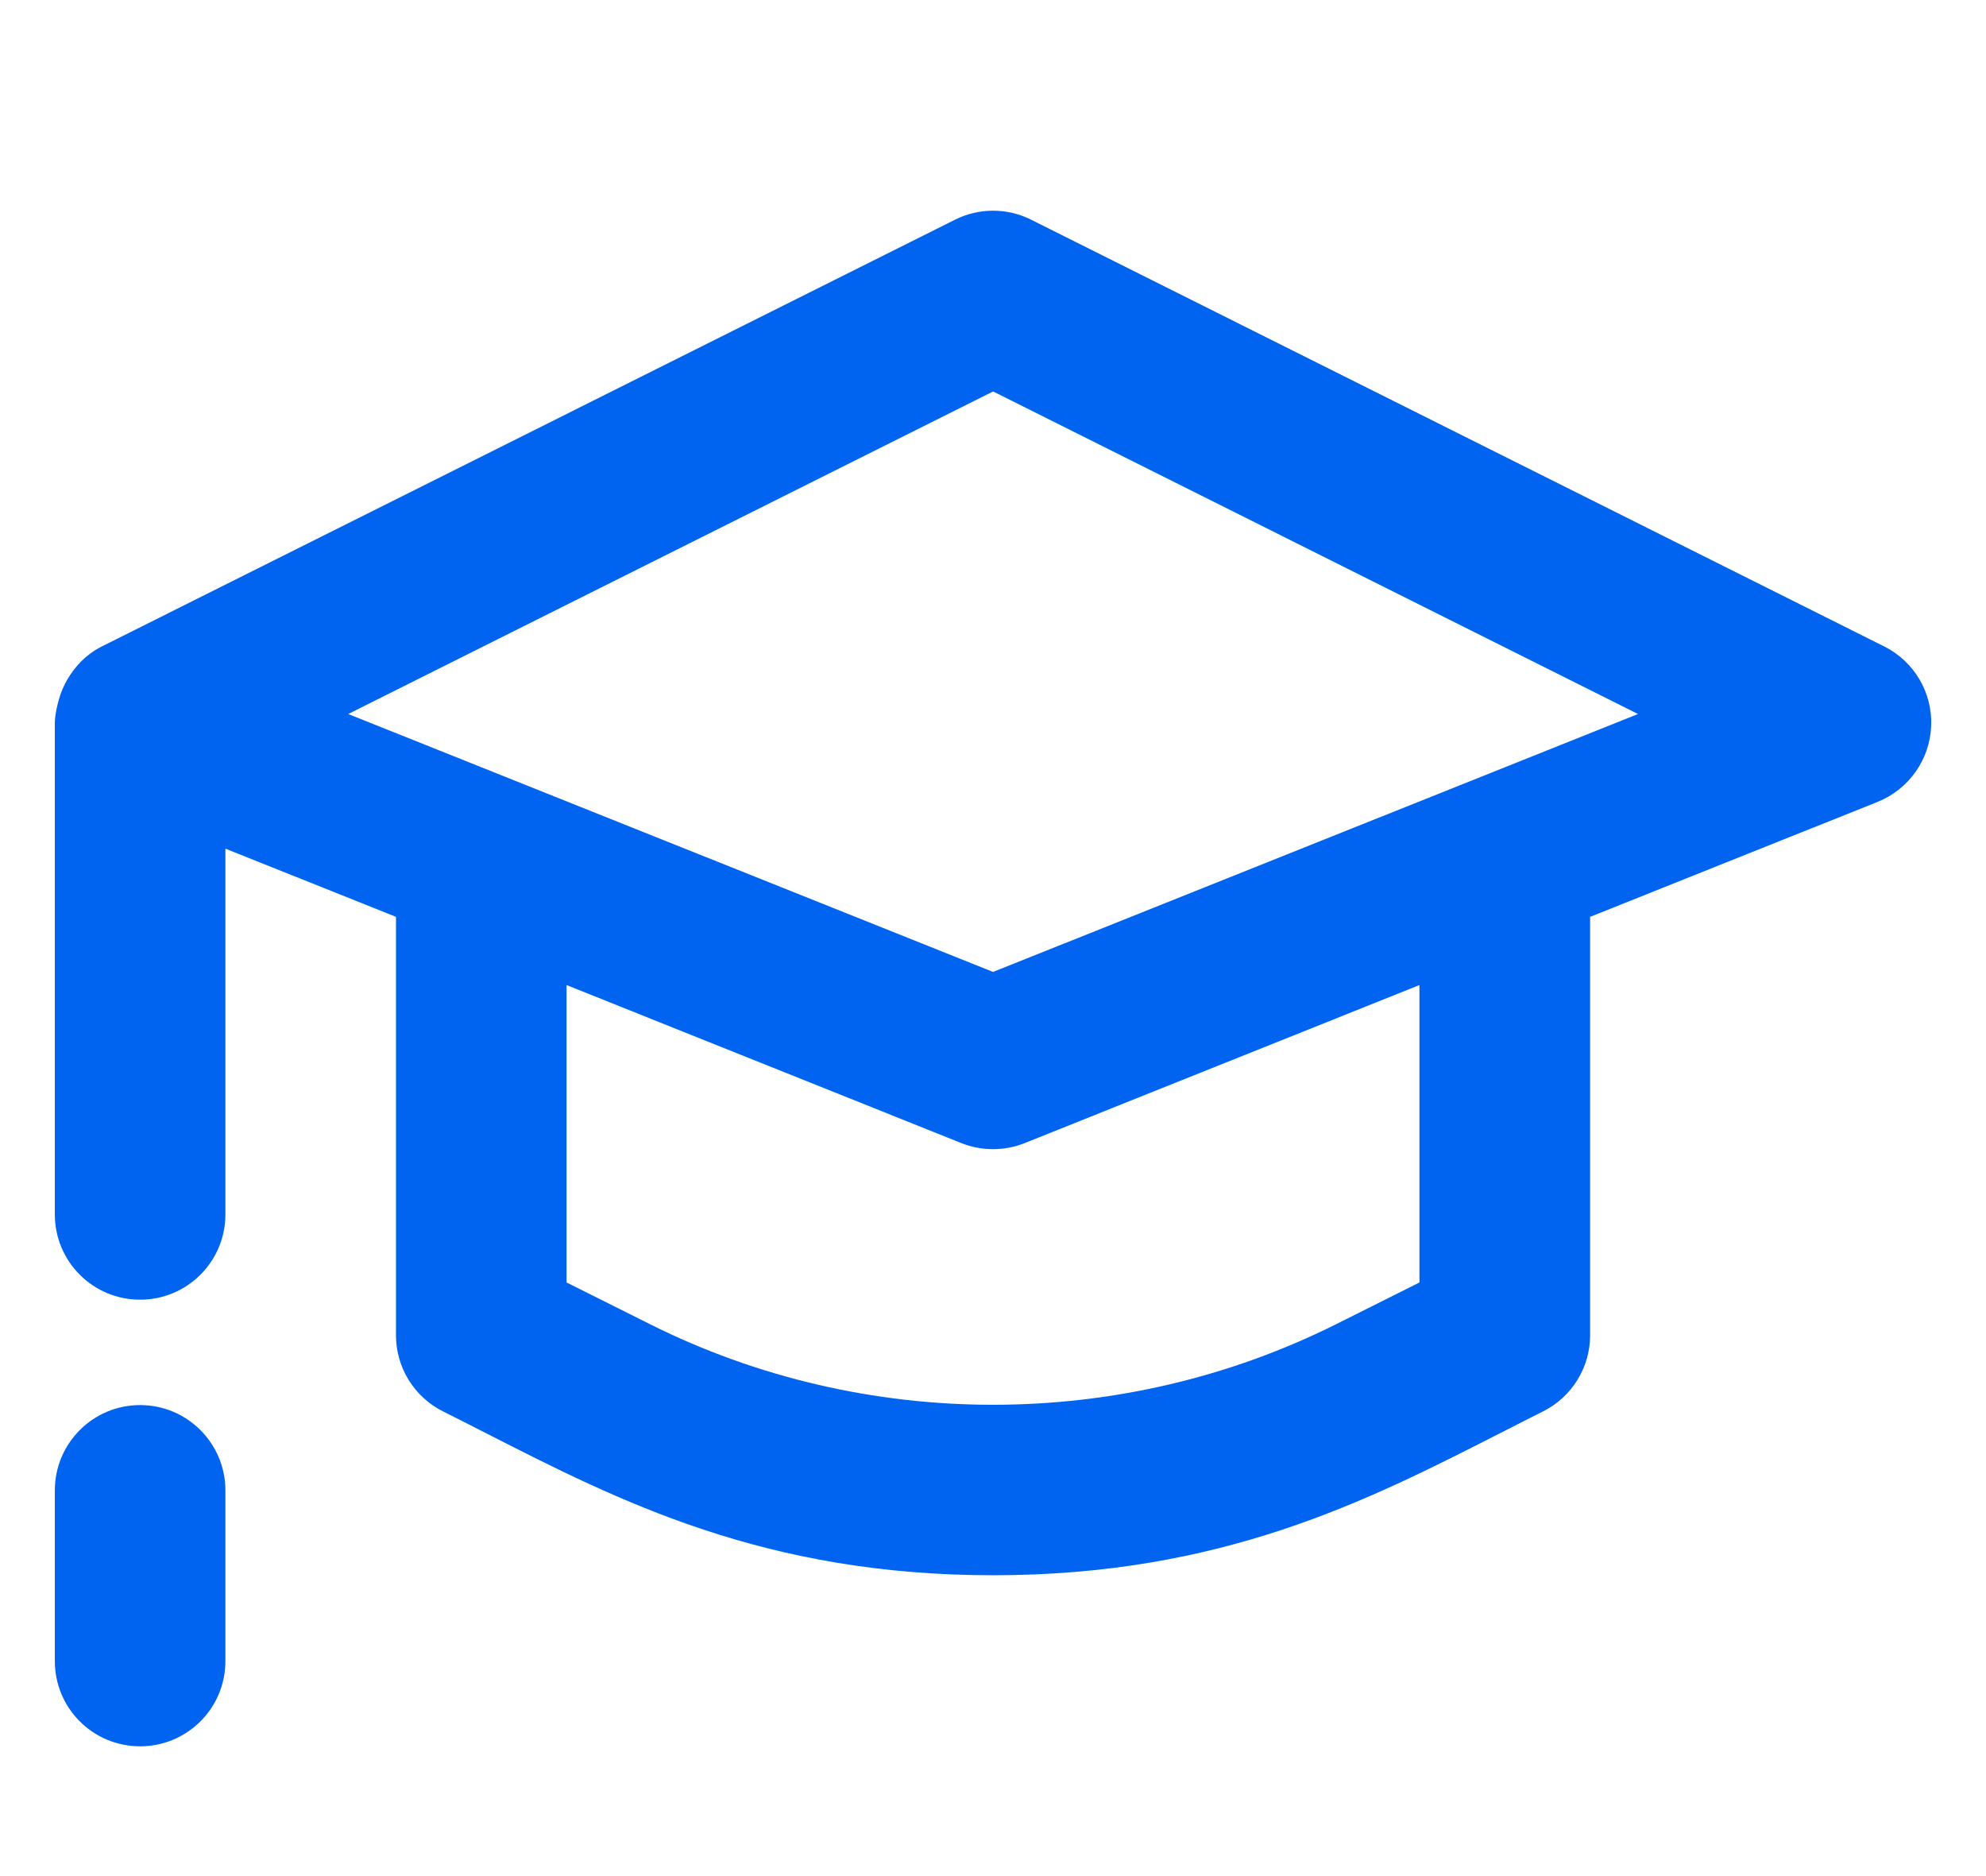
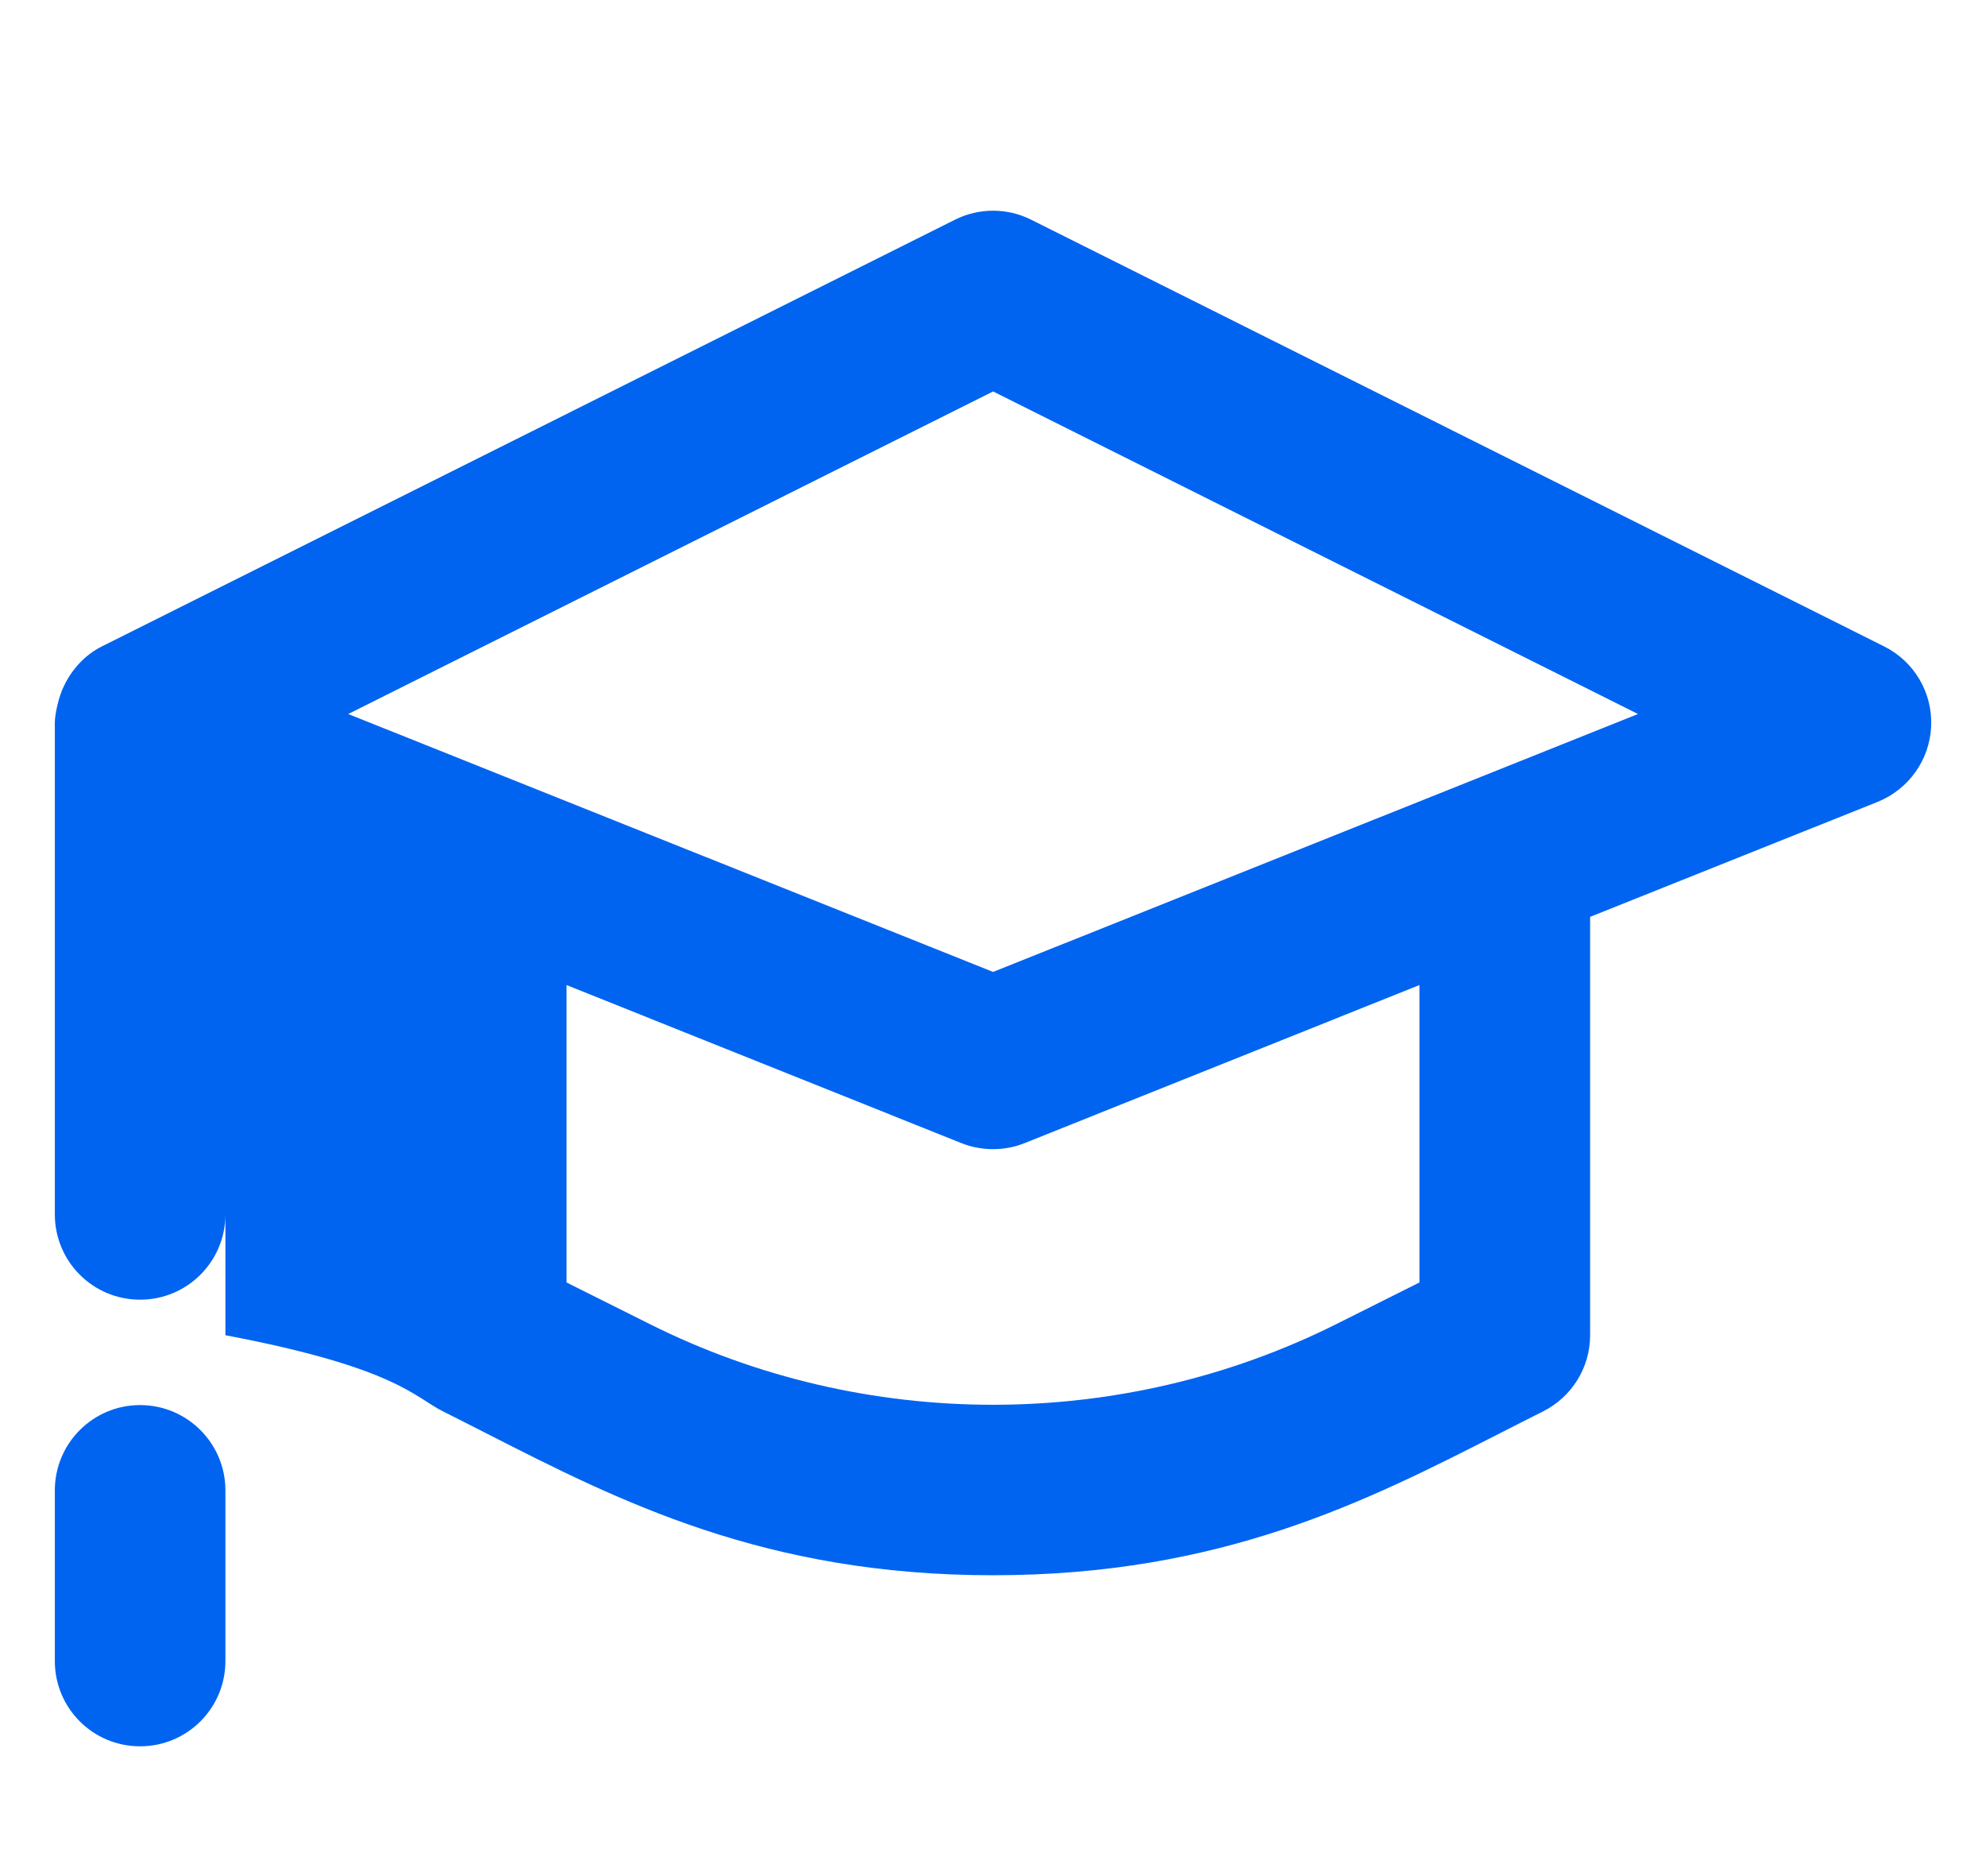
<svg xmlns="http://www.w3.org/2000/svg" width="18" height="17" viewBox="0 0 18 17" fill="none">
-   <path fill-rule="evenodd" clip-rule="evenodd" d="M17.076 5.857L9.346 1.991C9.129 1.882 8.872 1.882 8.655 1.991L0.924 5.857C0.769 5.934 0.65 6.068 0.58 6.215C0.533 6.308 0.497 6.469 0.497 6.548V11.004C0.497 11.431 0.842 11.777 1.27 11.777C1.697 11.777 2.043 11.431 2.043 11.004V7.69L3.589 8.308V12.099C3.589 12.392 3.754 12.659 4.017 12.79C4.143 12.853 4.27 12.918 4.398 12.983C5.613 13.603 6.929 14.274 9 14.274C11.072 14.274 12.387 13.603 13.603 12.983C13.731 12.918 13.858 12.853 13.984 12.79C14.246 12.659 14.412 12.392 14.412 12.099V8.308L17.018 7.266C17.3 7.152 17.49 6.885 17.503 6.58C17.516 6.276 17.349 5.993 17.076 5.857ZM3.156 6.47L9.001 8.807L14.846 6.47L9.001 3.547L3.156 6.47ZM12.112 11.998L12.865 11.621V8.926L9.287 10.358C9.195 10.395 9.098 10.413 9 10.413C8.903 10.413 8.805 10.395 8.713 10.358L5.135 8.926V11.621L5.889 11.998C7.836 12.973 10.163 12.973 12.112 11.998ZM0.497 13.505C0.497 13.079 0.842 12.732 1.27 12.732C1.697 12.732 2.043 13.079 2.043 13.505V15.051C2.043 15.479 1.697 15.824 1.27 15.824C0.842 15.824 0.497 15.479 0.497 15.051V13.505Z" fill="#0064F0" />
+   <path fill-rule="evenodd" clip-rule="evenodd" d="M17.076 5.857L9.346 1.991C9.129 1.882 8.872 1.882 8.655 1.991L0.924 5.857C0.769 5.934 0.65 6.068 0.58 6.215C0.533 6.308 0.497 6.469 0.497 6.548V11.004C0.497 11.431 0.842 11.777 1.27 11.777C1.697 11.777 2.043 11.431 2.043 11.004V7.69V12.099C3.589 12.392 3.754 12.659 4.017 12.79C4.143 12.853 4.27 12.918 4.398 12.983C5.613 13.603 6.929 14.274 9 14.274C11.072 14.274 12.387 13.603 13.603 12.983C13.731 12.918 13.858 12.853 13.984 12.79C14.246 12.659 14.412 12.392 14.412 12.099V8.308L17.018 7.266C17.3 7.152 17.49 6.885 17.503 6.58C17.516 6.276 17.349 5.993 17.076 5.857ZM3.156 6.47L9.001 8.807L14.846 6.47L9.001 3.547L3.156 6.47ZM12.112 11.998L12.865 11.621V8.926L9.287 10.358C9.195 10.395 9.098 10.413 9 10.413C8.903 10.413 8.805 10.395 8.713 10.358L5.135 8.926V11.621L5.889 11.998C7.836 12.973 10.163 12.973 12.112 11.998ZM0.497 13.505C0.497 13.079 0.842 12.732 1.27 12.732C1.697 12.732 2.043 13.079 2.043 13.505V15.051C2.043 15.479 1.697 15.824 1.27 15.824C0.842 15.824 0.497 15.479 0.497 15.051V13.505Z" fill="#0064F0" />
</svg>